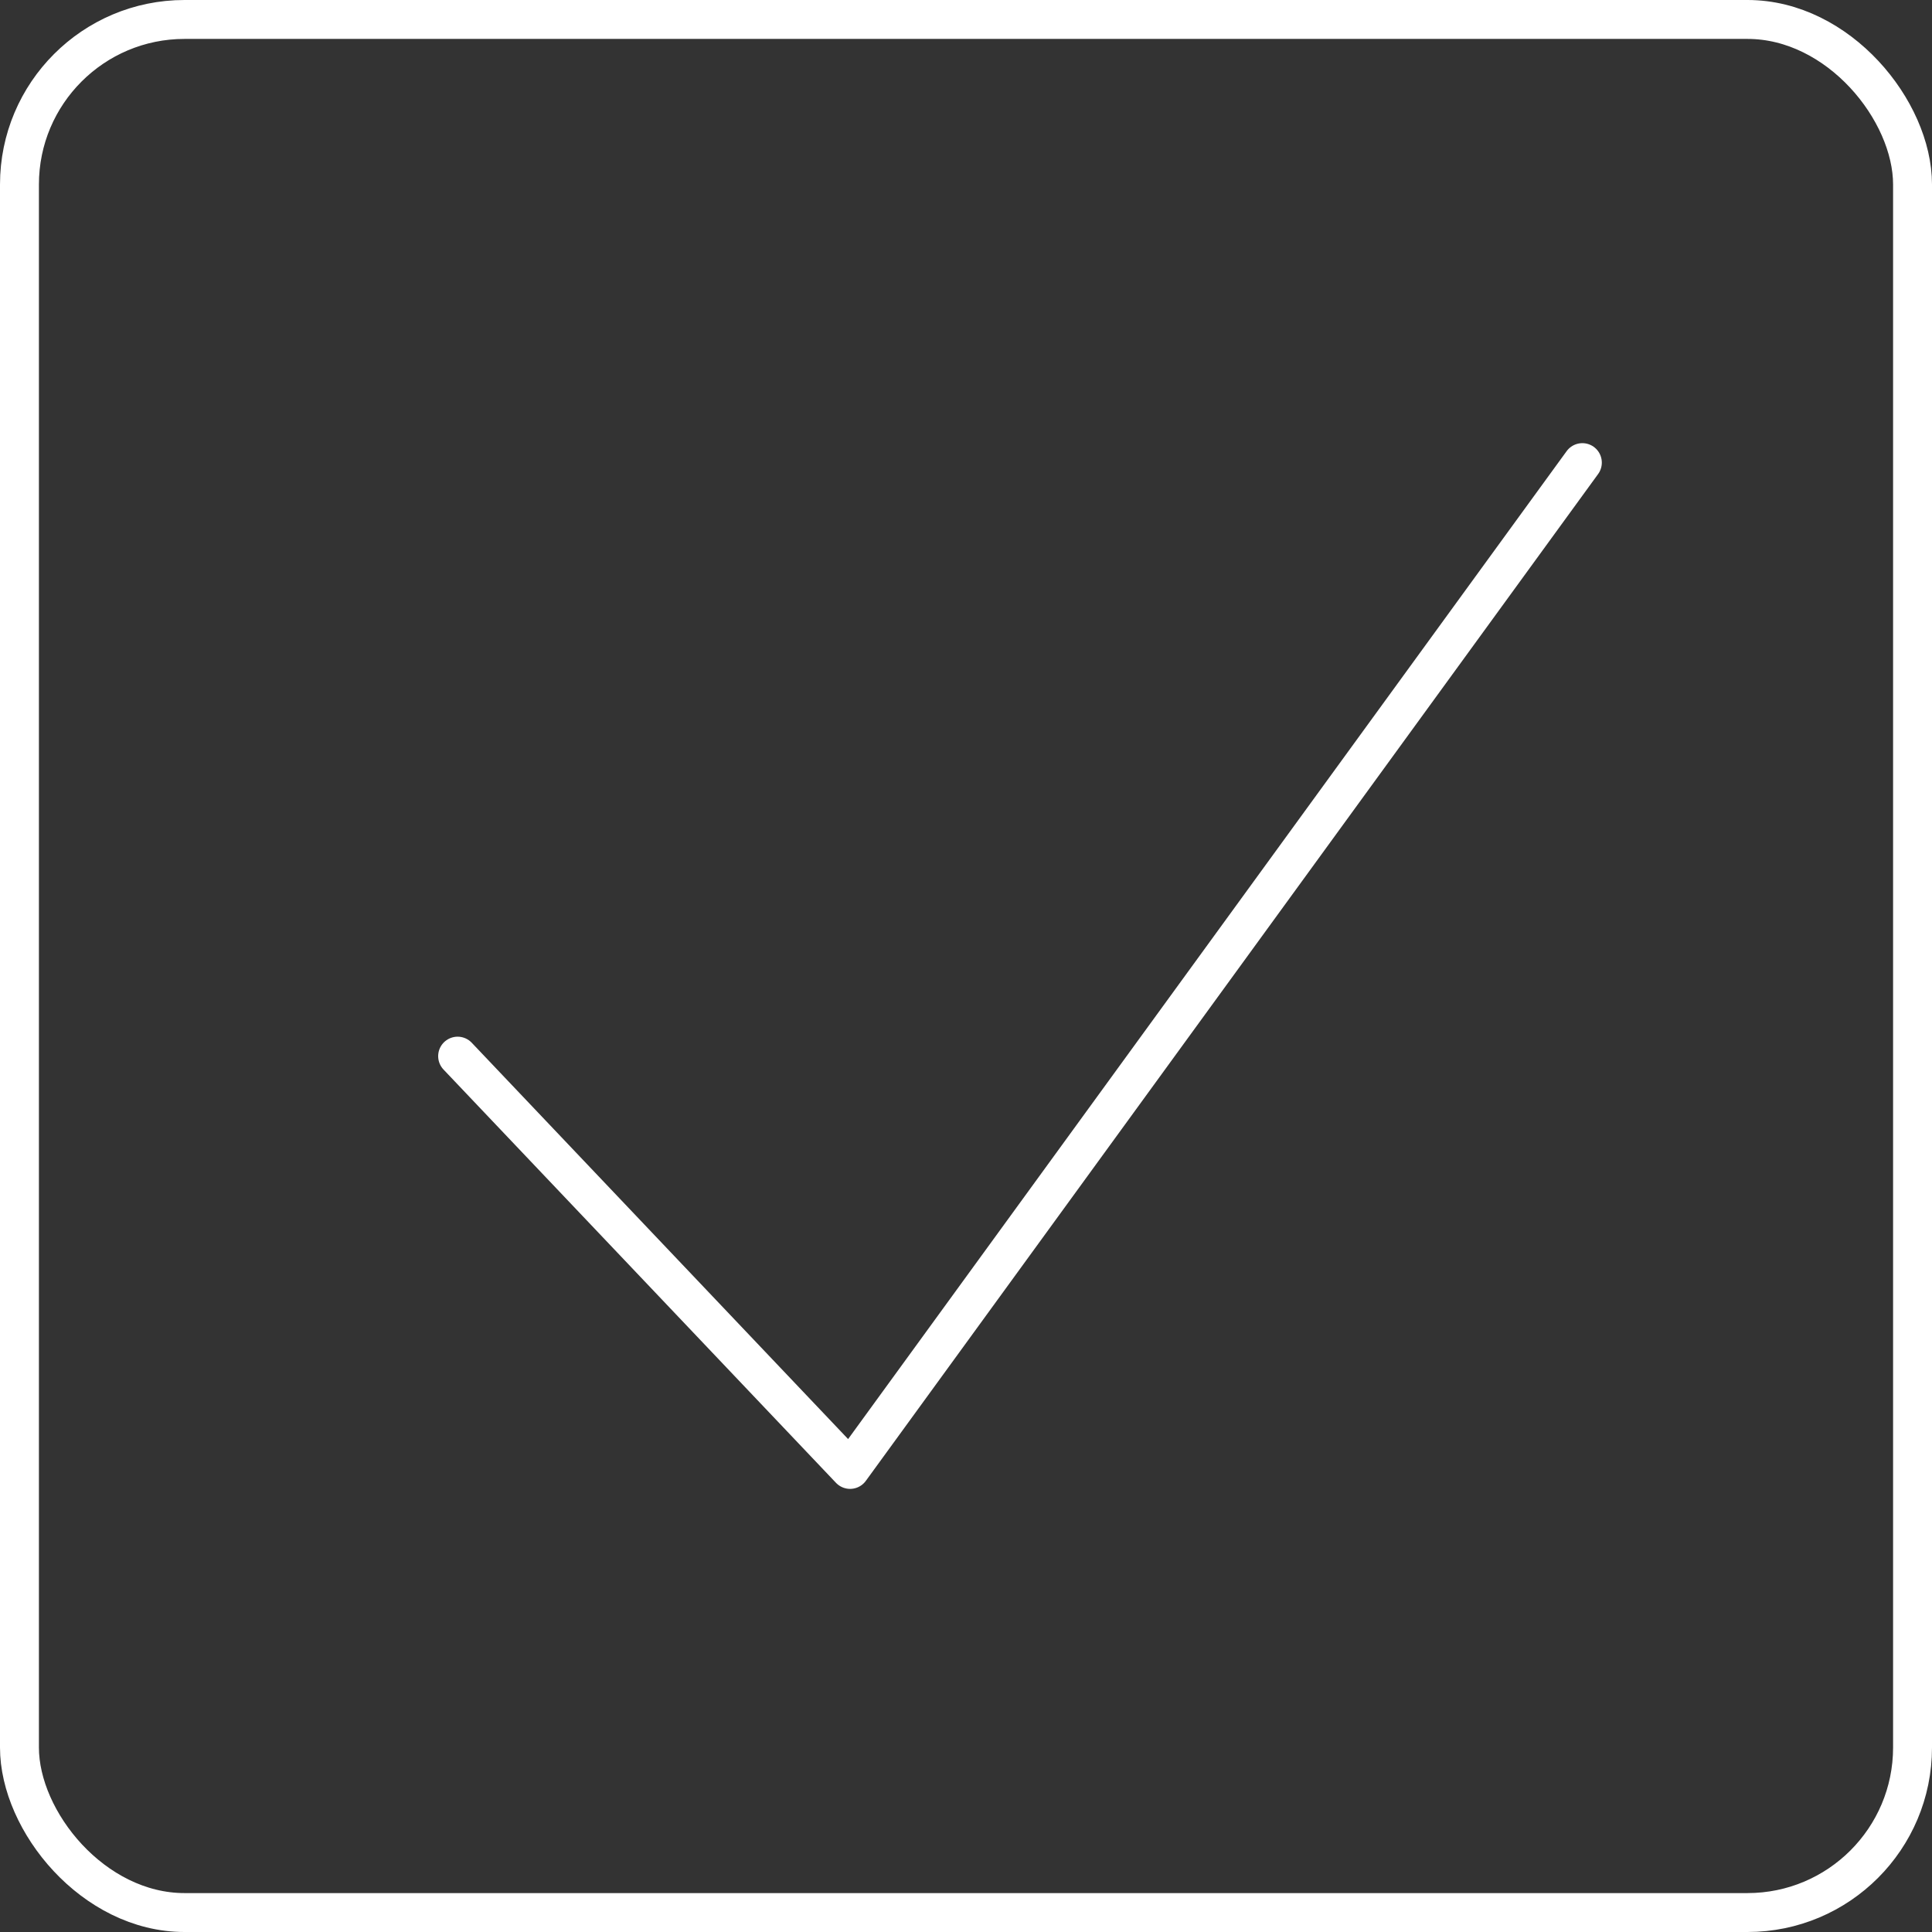
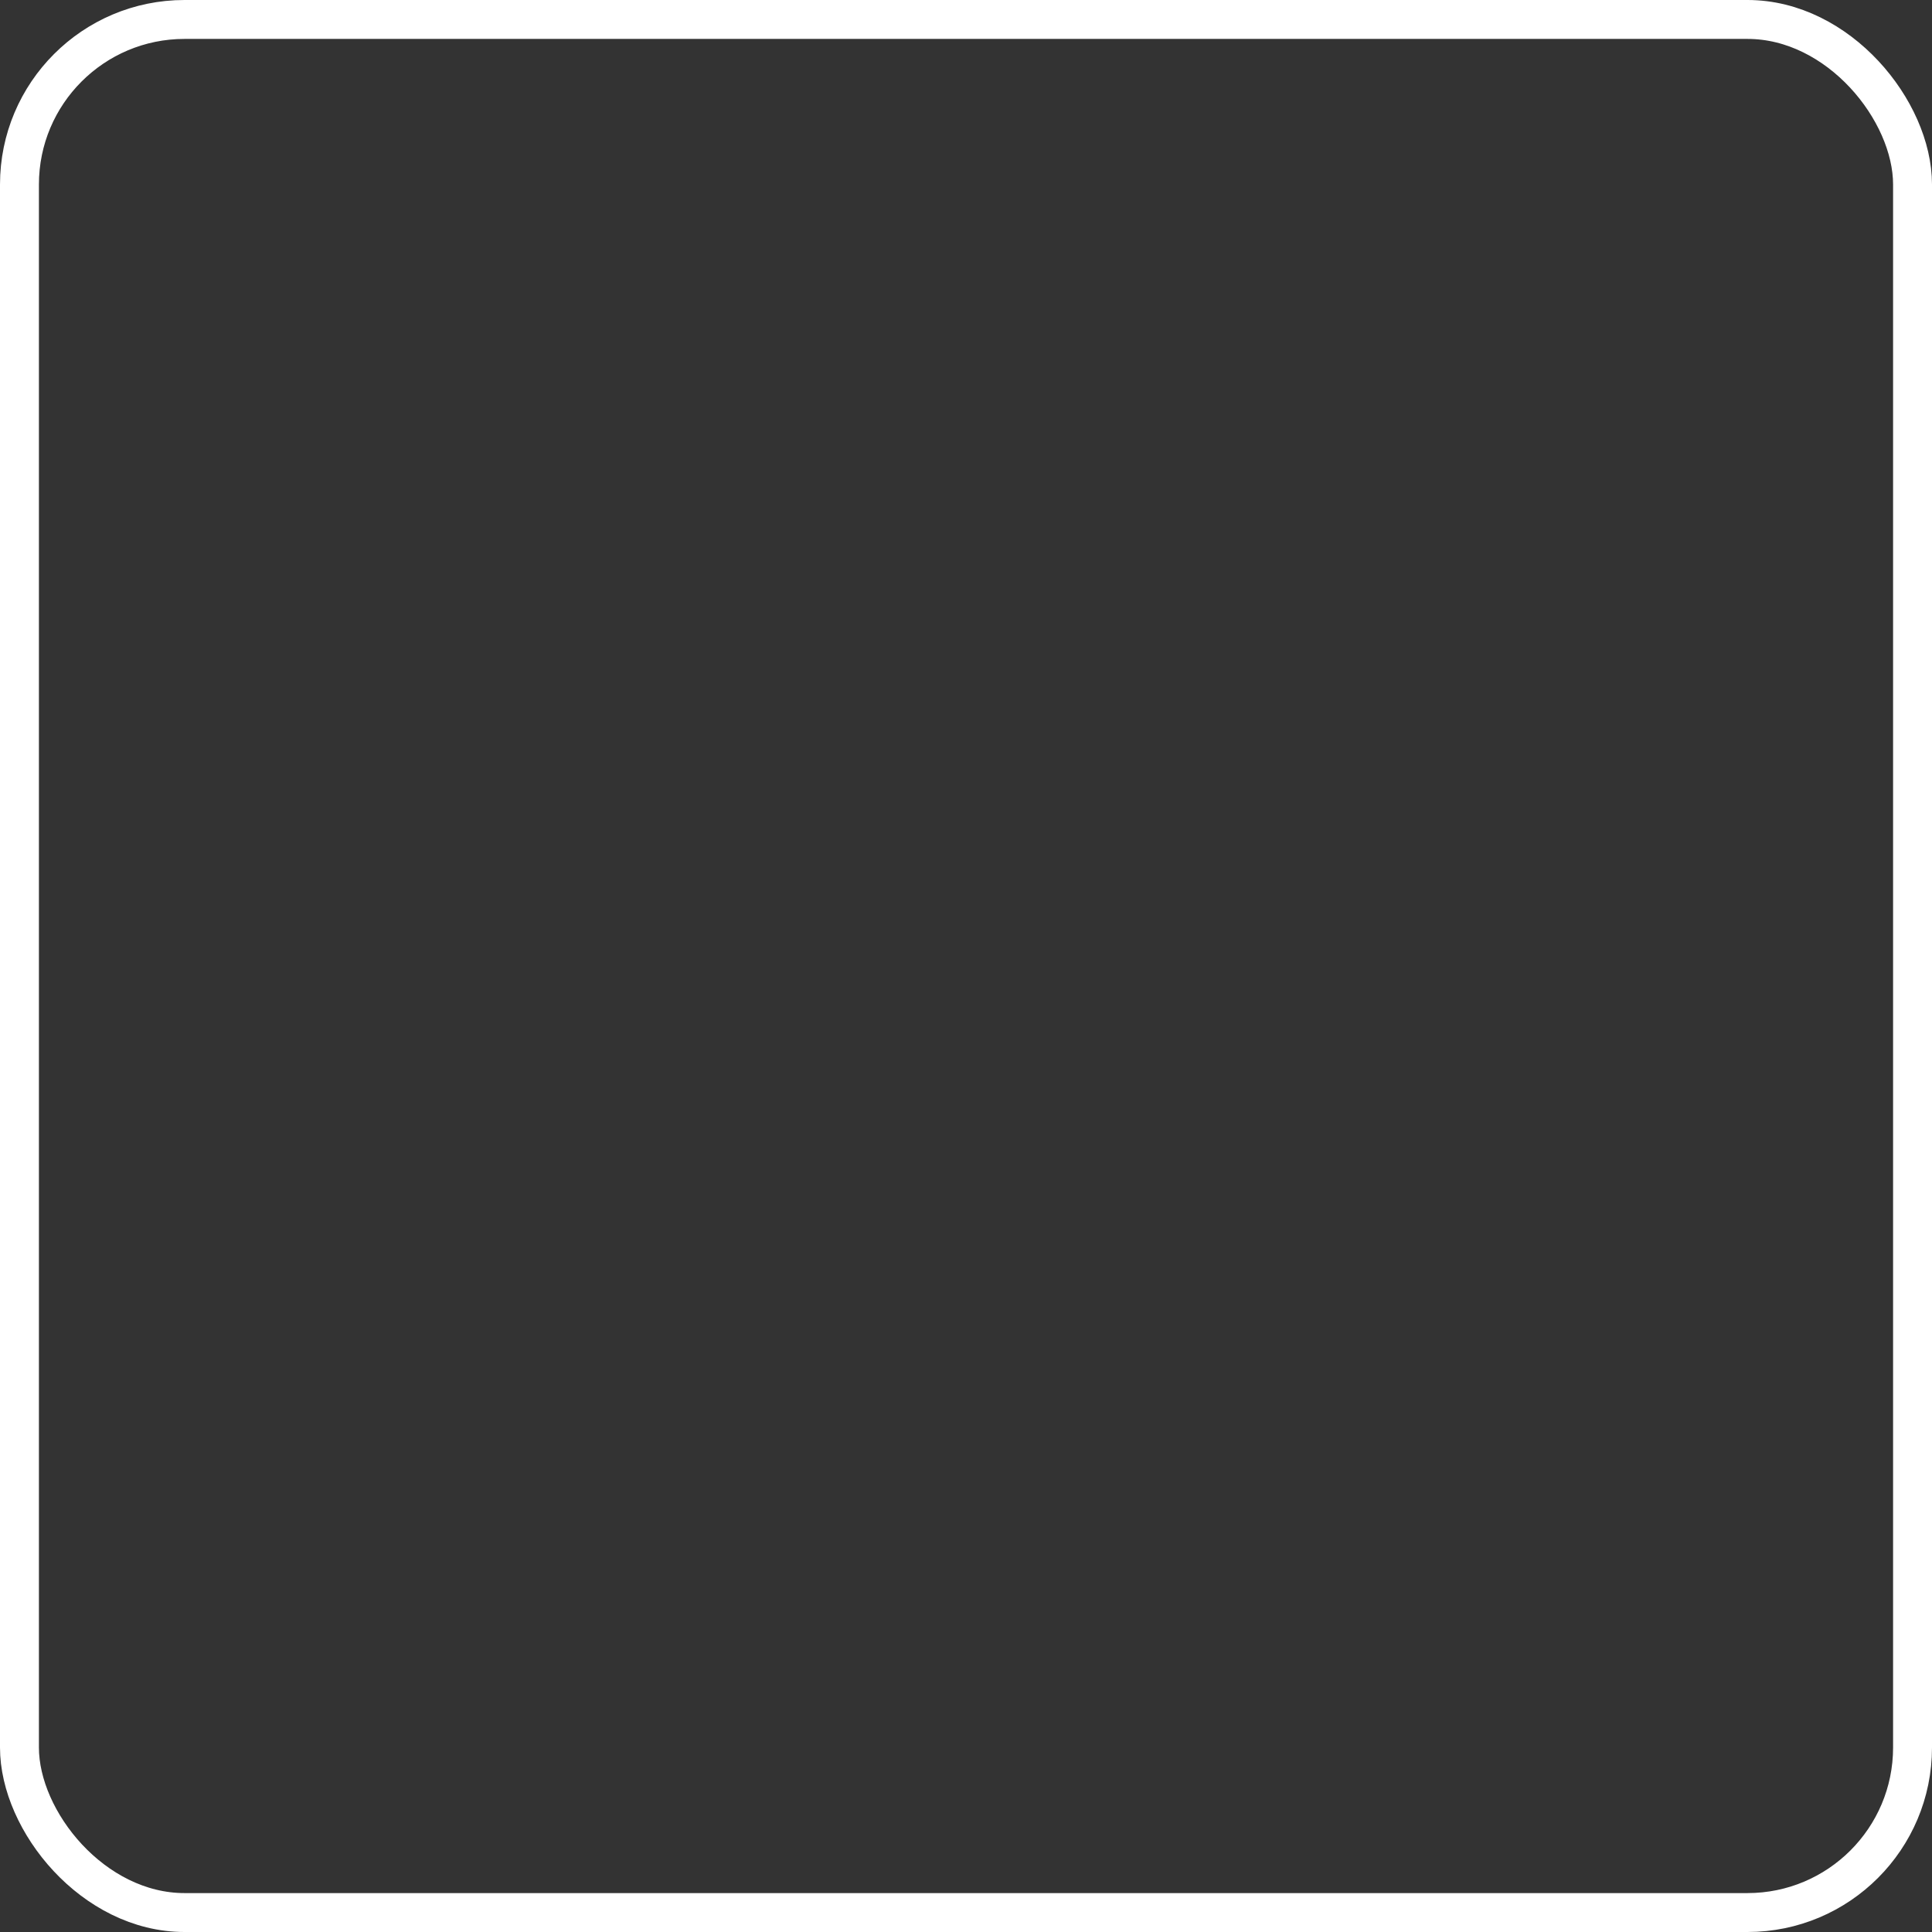
<svg xmlns="http://www.w3.org/2000/svg" viewBox="0 0 572.9 572.9">
  <rect x="0" y="0" width="572.9" height="572.9" fill="#333333" stroke="none" />
  <defs>
    <style>.a{fill:none;stroke:#fff;stroke-linecap:round;stroke-linejoin:round;stroke-width:11.54px;}</style>
  </defs>
  <title>knowledge</title>
  <rect class="a" x="5.77" y="5.77" width="561.36" height="561.36" rx="48.94" />
-   <polyline class="a" points="135.7 313.18 252.08 435.73 469.22 137.18" />
</svg>